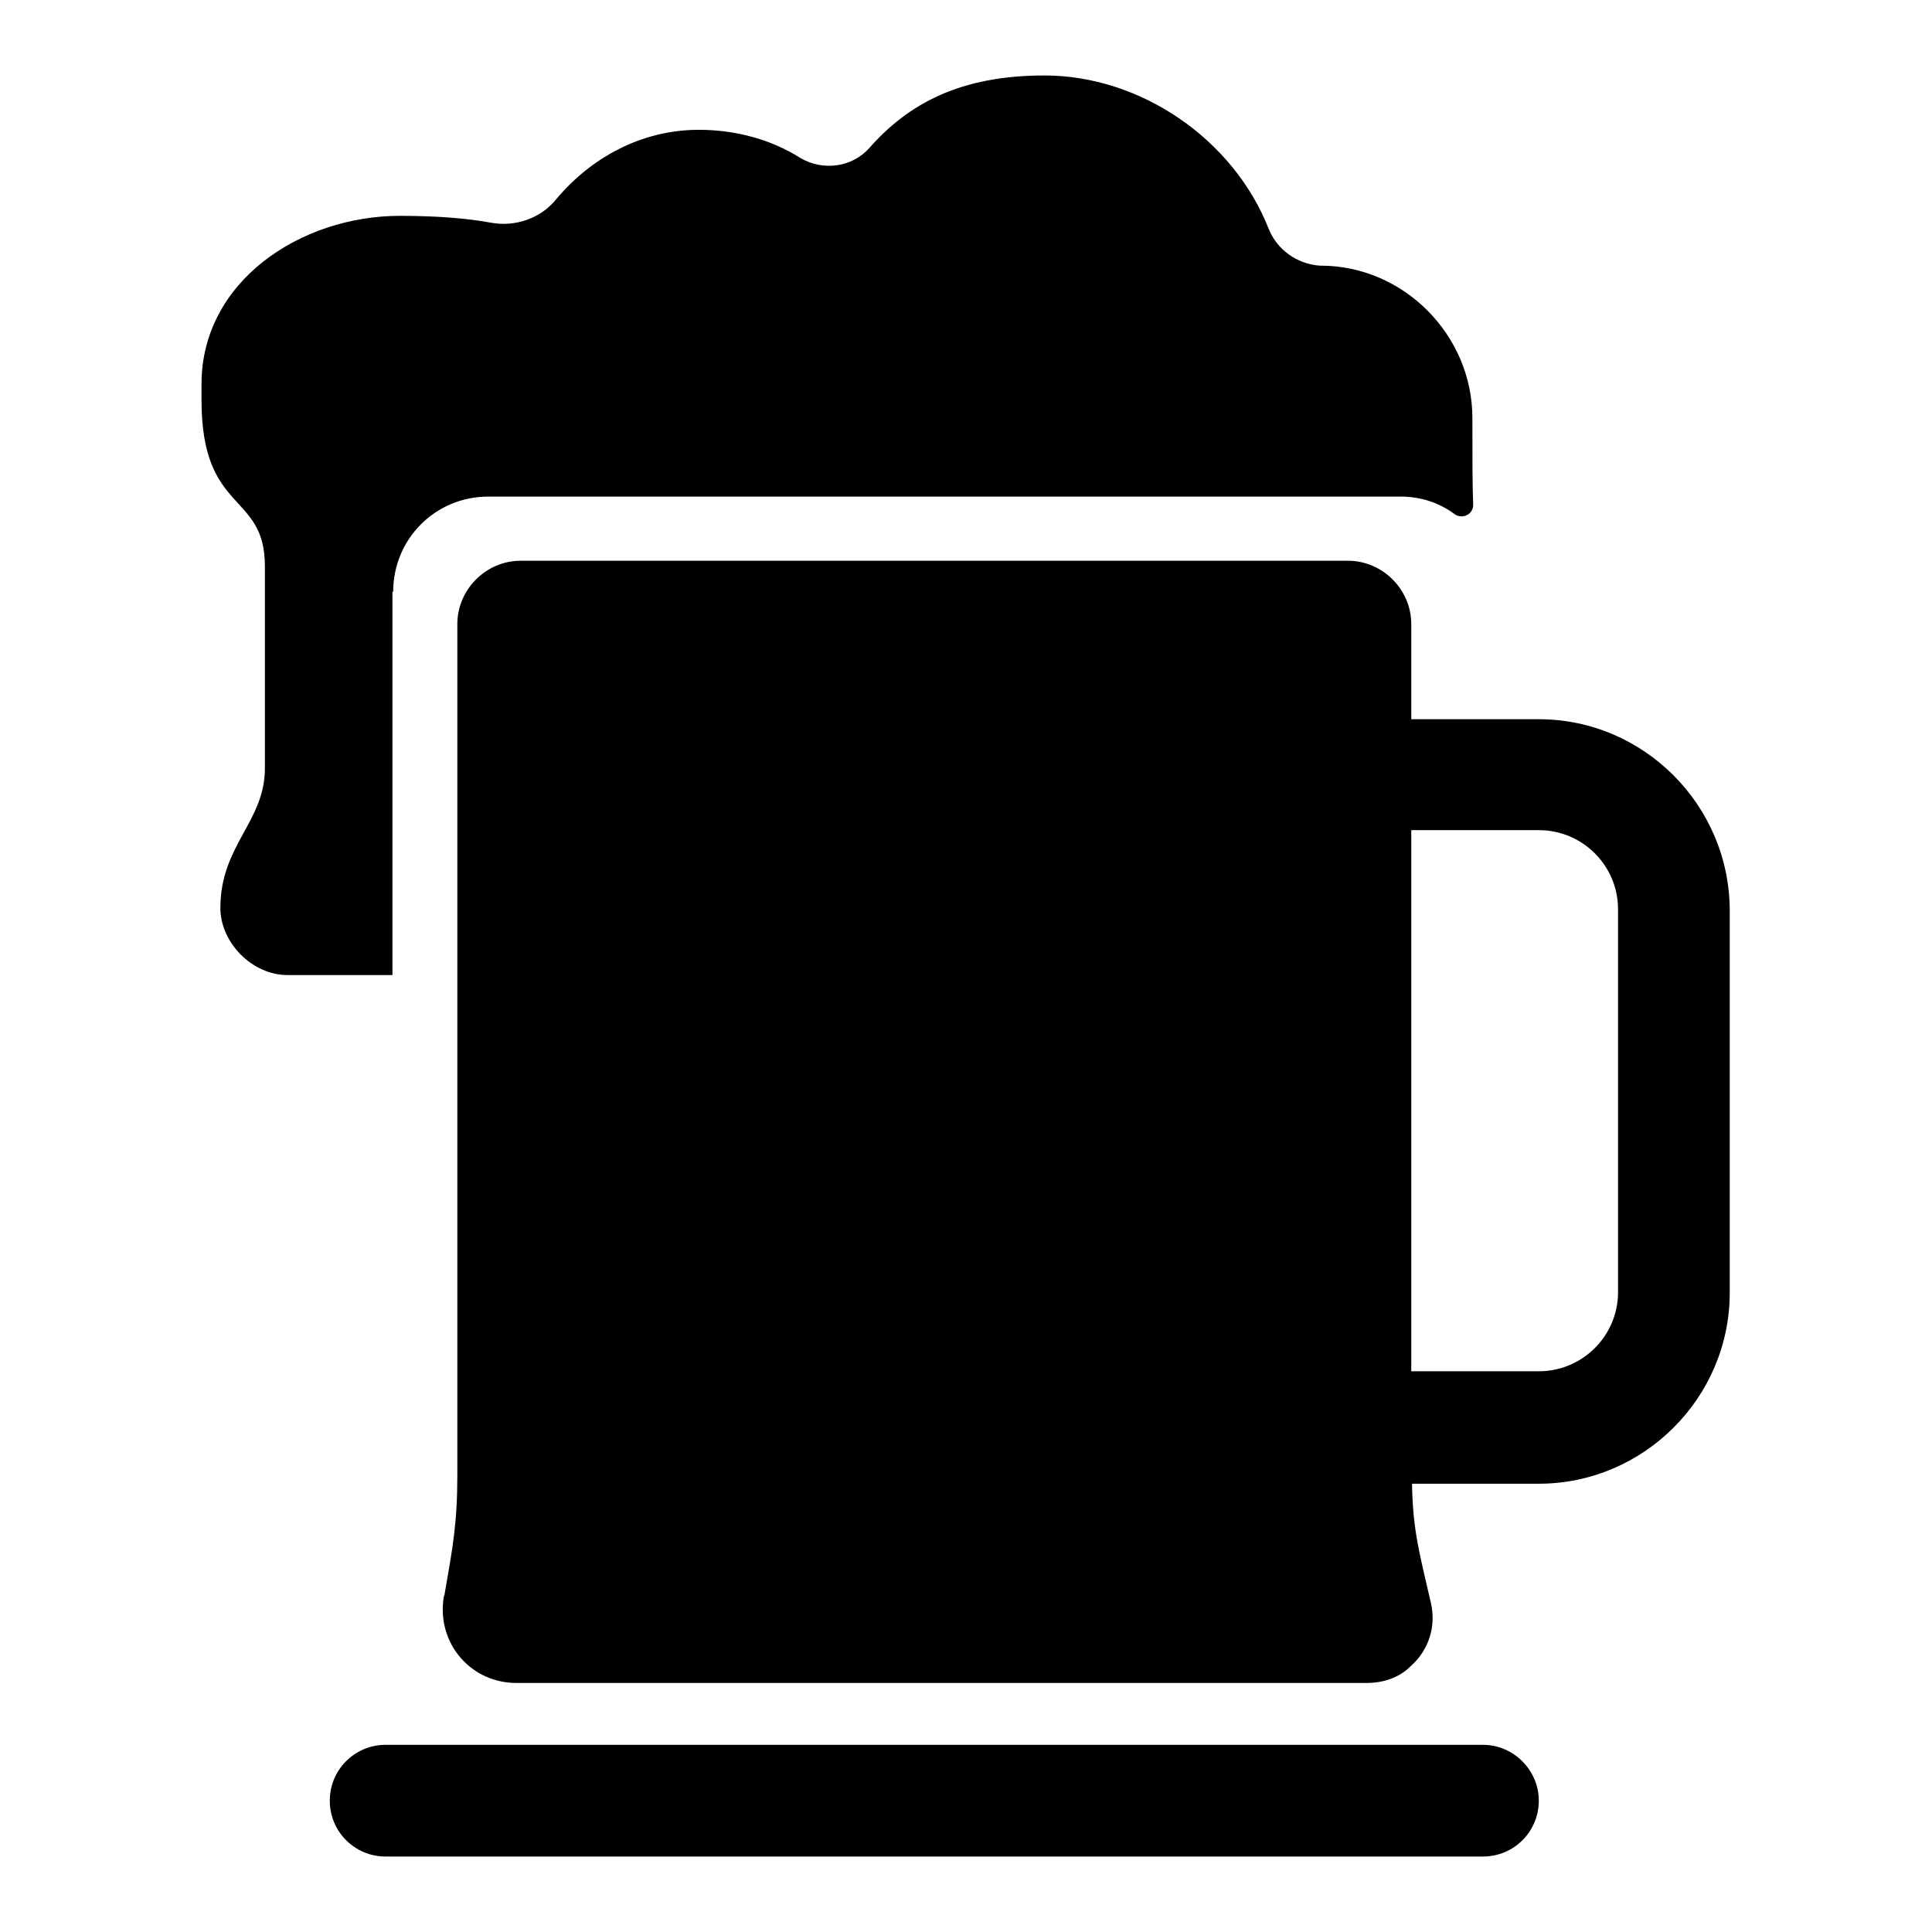
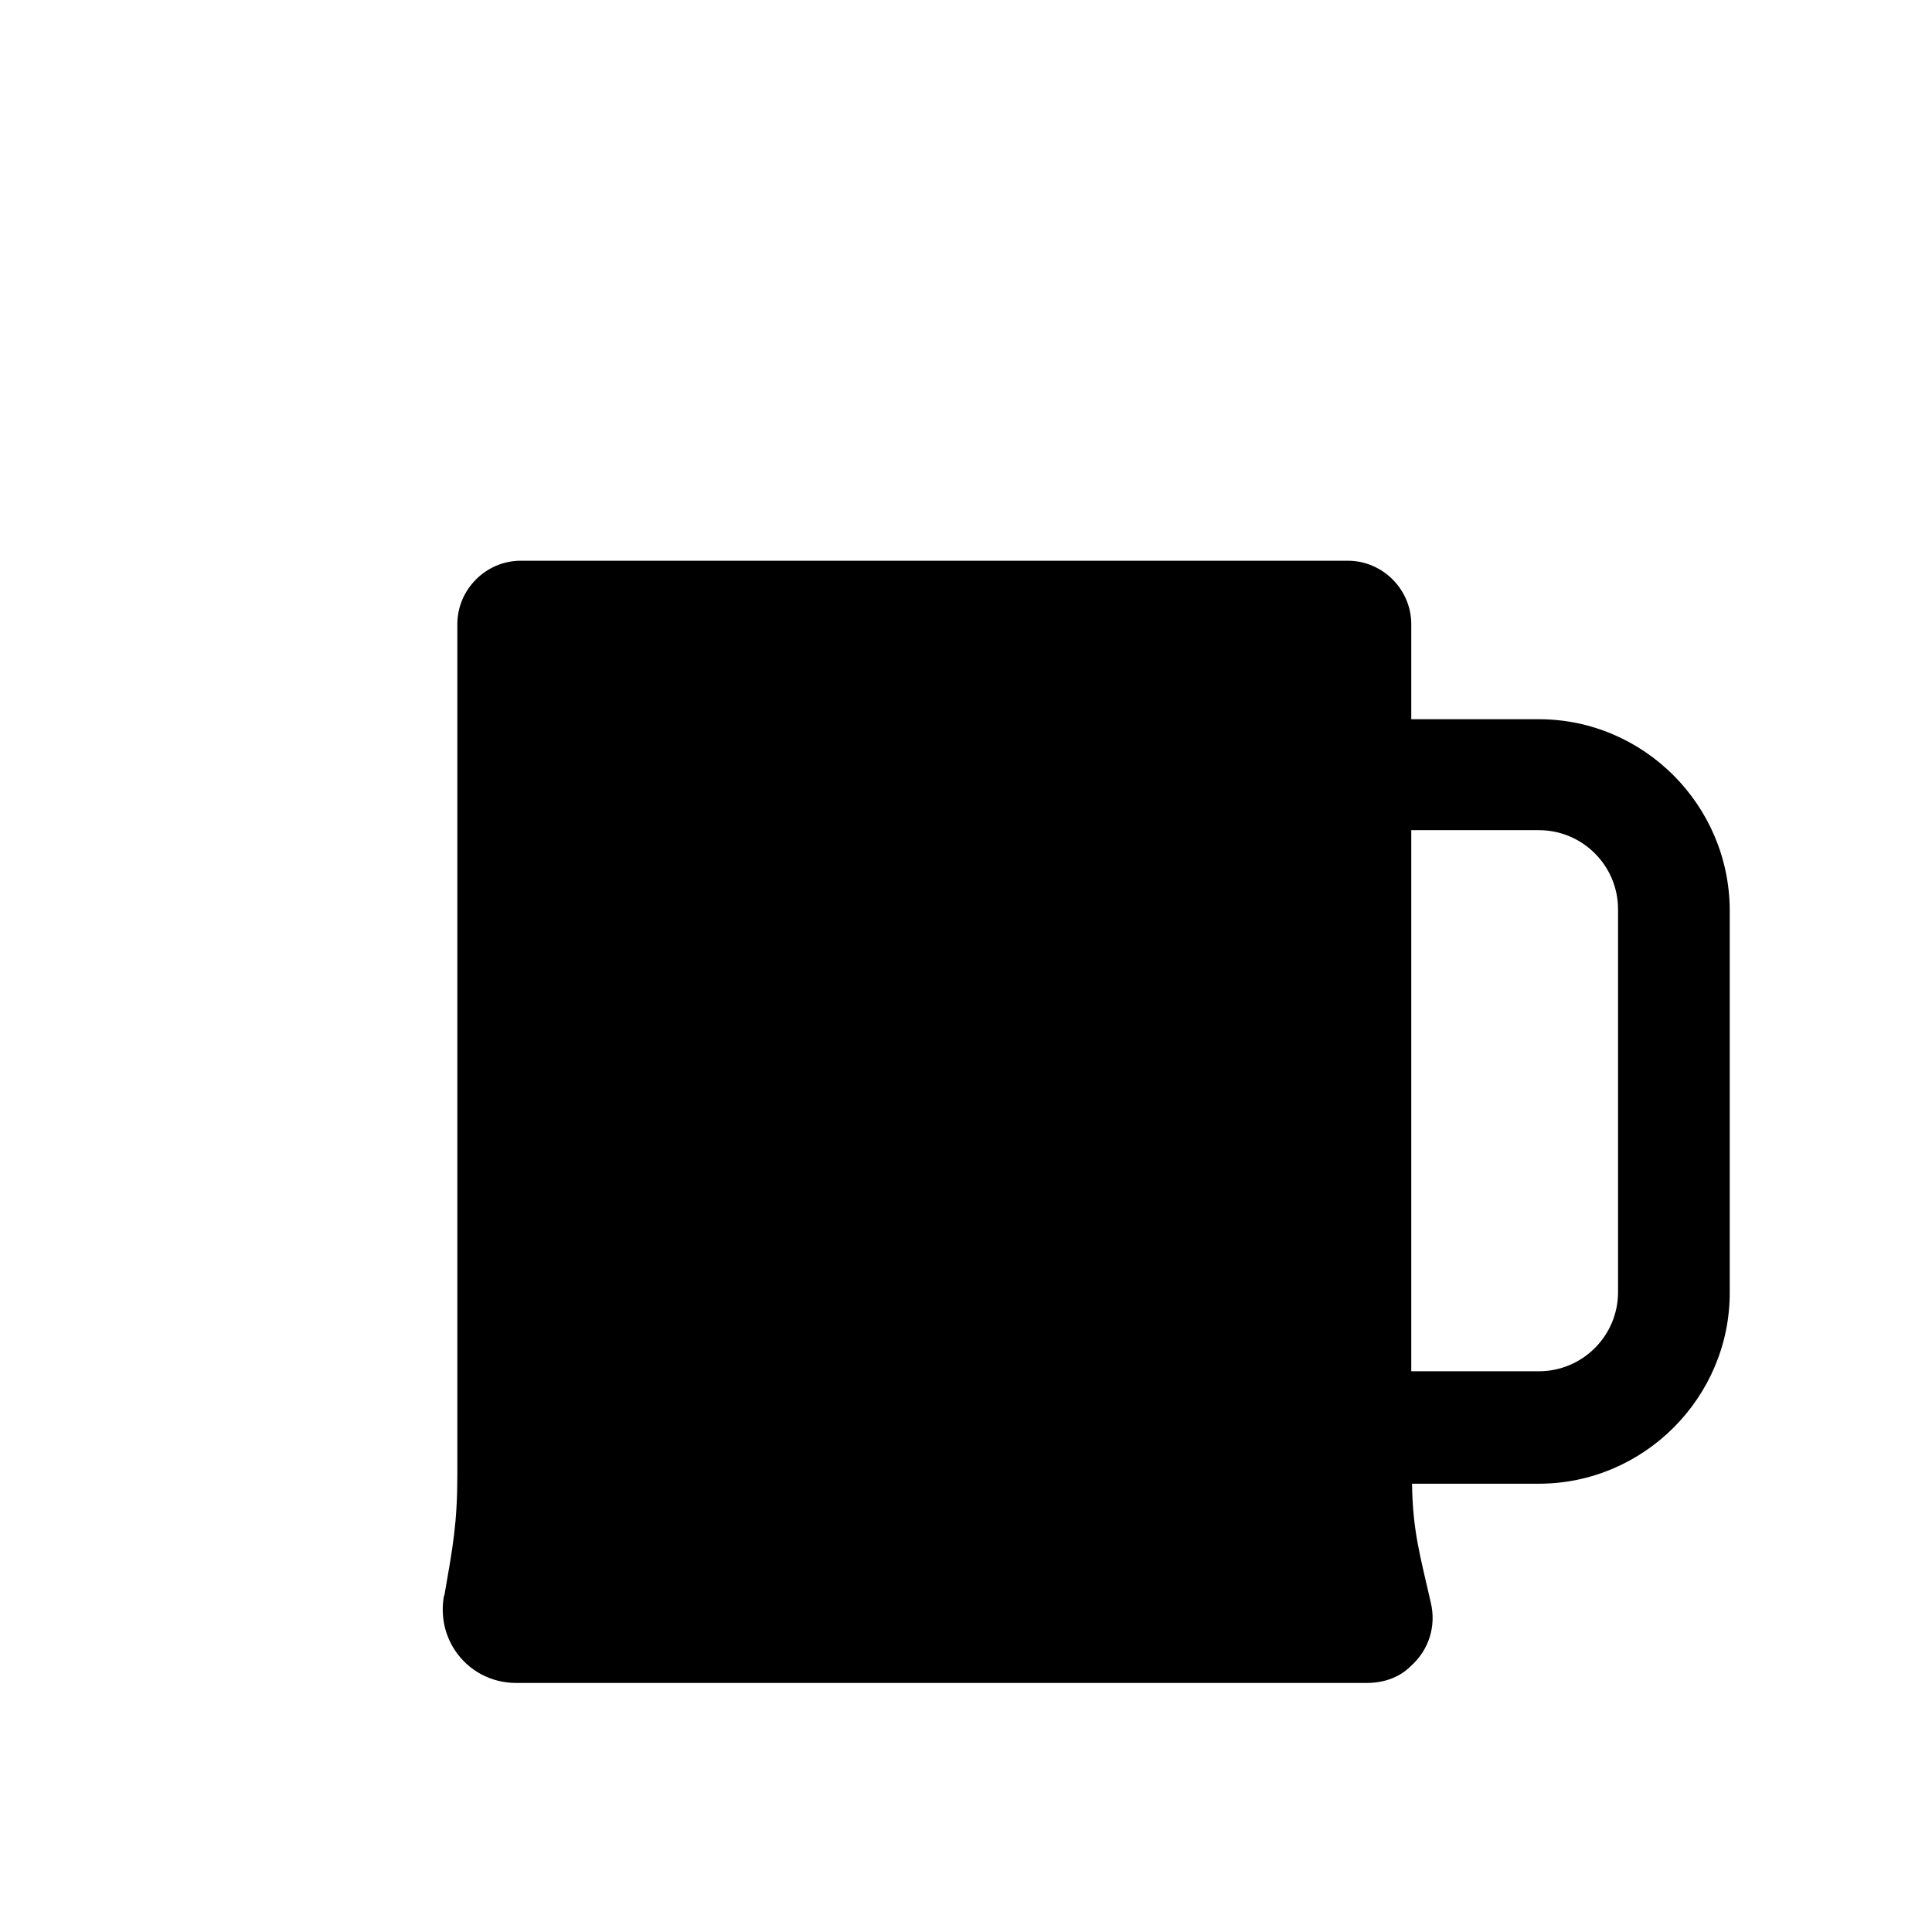
<svg xmlns="http://www.w3.org/2000/svg" version="1.1" x="0px" y="0px" viewBox="0 0 256 256" enable-background="new 0 0 256 256" xml:space="preserve">
  <g>
-     <path fill="#000000" d="M52.1,78.4c0-7,5.6-12.6,12.6-12.6h120.9c2.6,0,5.1,0.8,7.1,2.3c1.1,0.8,2.6,0,2.5-1.3 c-0.1-3-0.1-4.9-0.1-11.4c0-11-9.1-20.2-20.1-20.2h-0.1c-3-0.2-5.7-2.1-6.8-4.9c-4.7-11.9-17-20.3-29.7-20.3 c-11.1,0-18,3.7-23.2,9.6c-2.3,2.6-6.2,3.1-9.2,1.3c-3.8-2.4-8.5-3.7-13.4-3.7c-7.6,0-14.3,3.7-18.9,9.2c-2.1,2.6-5.5,3.7-8.7,3.1 c-2.7-0.5-6.6-0.9-12-0.9c-13.2,0-26.3,8.7-26.3,22.3v2.1c0,15.2,8.4,12.1,8.4,22v26.8c0,7.1-5.9,10.2-5.9,18.5 c0,4.6,4.2,8.9,8.9,8.9h13.9V78.4z M196.5,231.2H51.1c-4.1,0-7.4,3.3-7.4,7.4c0,4.1,3.3,7.4,7.4,7.4h145.4c4.1,0,7.4-3.3,7.4-7.4 C203.9,234.6,200.6,231.2,196.5,231.2z" />
    <path fill="#000000" d="M203.9,95.3H187V82.7c0-4.6-3.8-8.4-8.4-8.4H69c-4.6,0-8.4,3.8-8.4,8.4v112.7c0,6.4-0.6,9.6-1.7,15.9 l-0.1,0.3c-0.4,2.5,0.1,5,1.5,7.1c1.8,2.7,4.8,4.3,8.1,4.3h112.7c2.2,0,4.3-0.7,5.8-2.2c2.5-2.2,3.4-5.4,2.7-8.4 c-1.4-6.2-2.4-9.4-2.5-15.8h16.8c13.9,0,25.3-11.4,25.3-25.3v-50.6C229.2,106.7,217.8,95.3,203.9,95.3z M214.4,171.2 c0,5.8-4.7,10.5-10.5,10.5H187v-71.7h16.9c5.8,0,10.5,4.7,10.5,10.5V171.2z" />
  </g>
</svg>